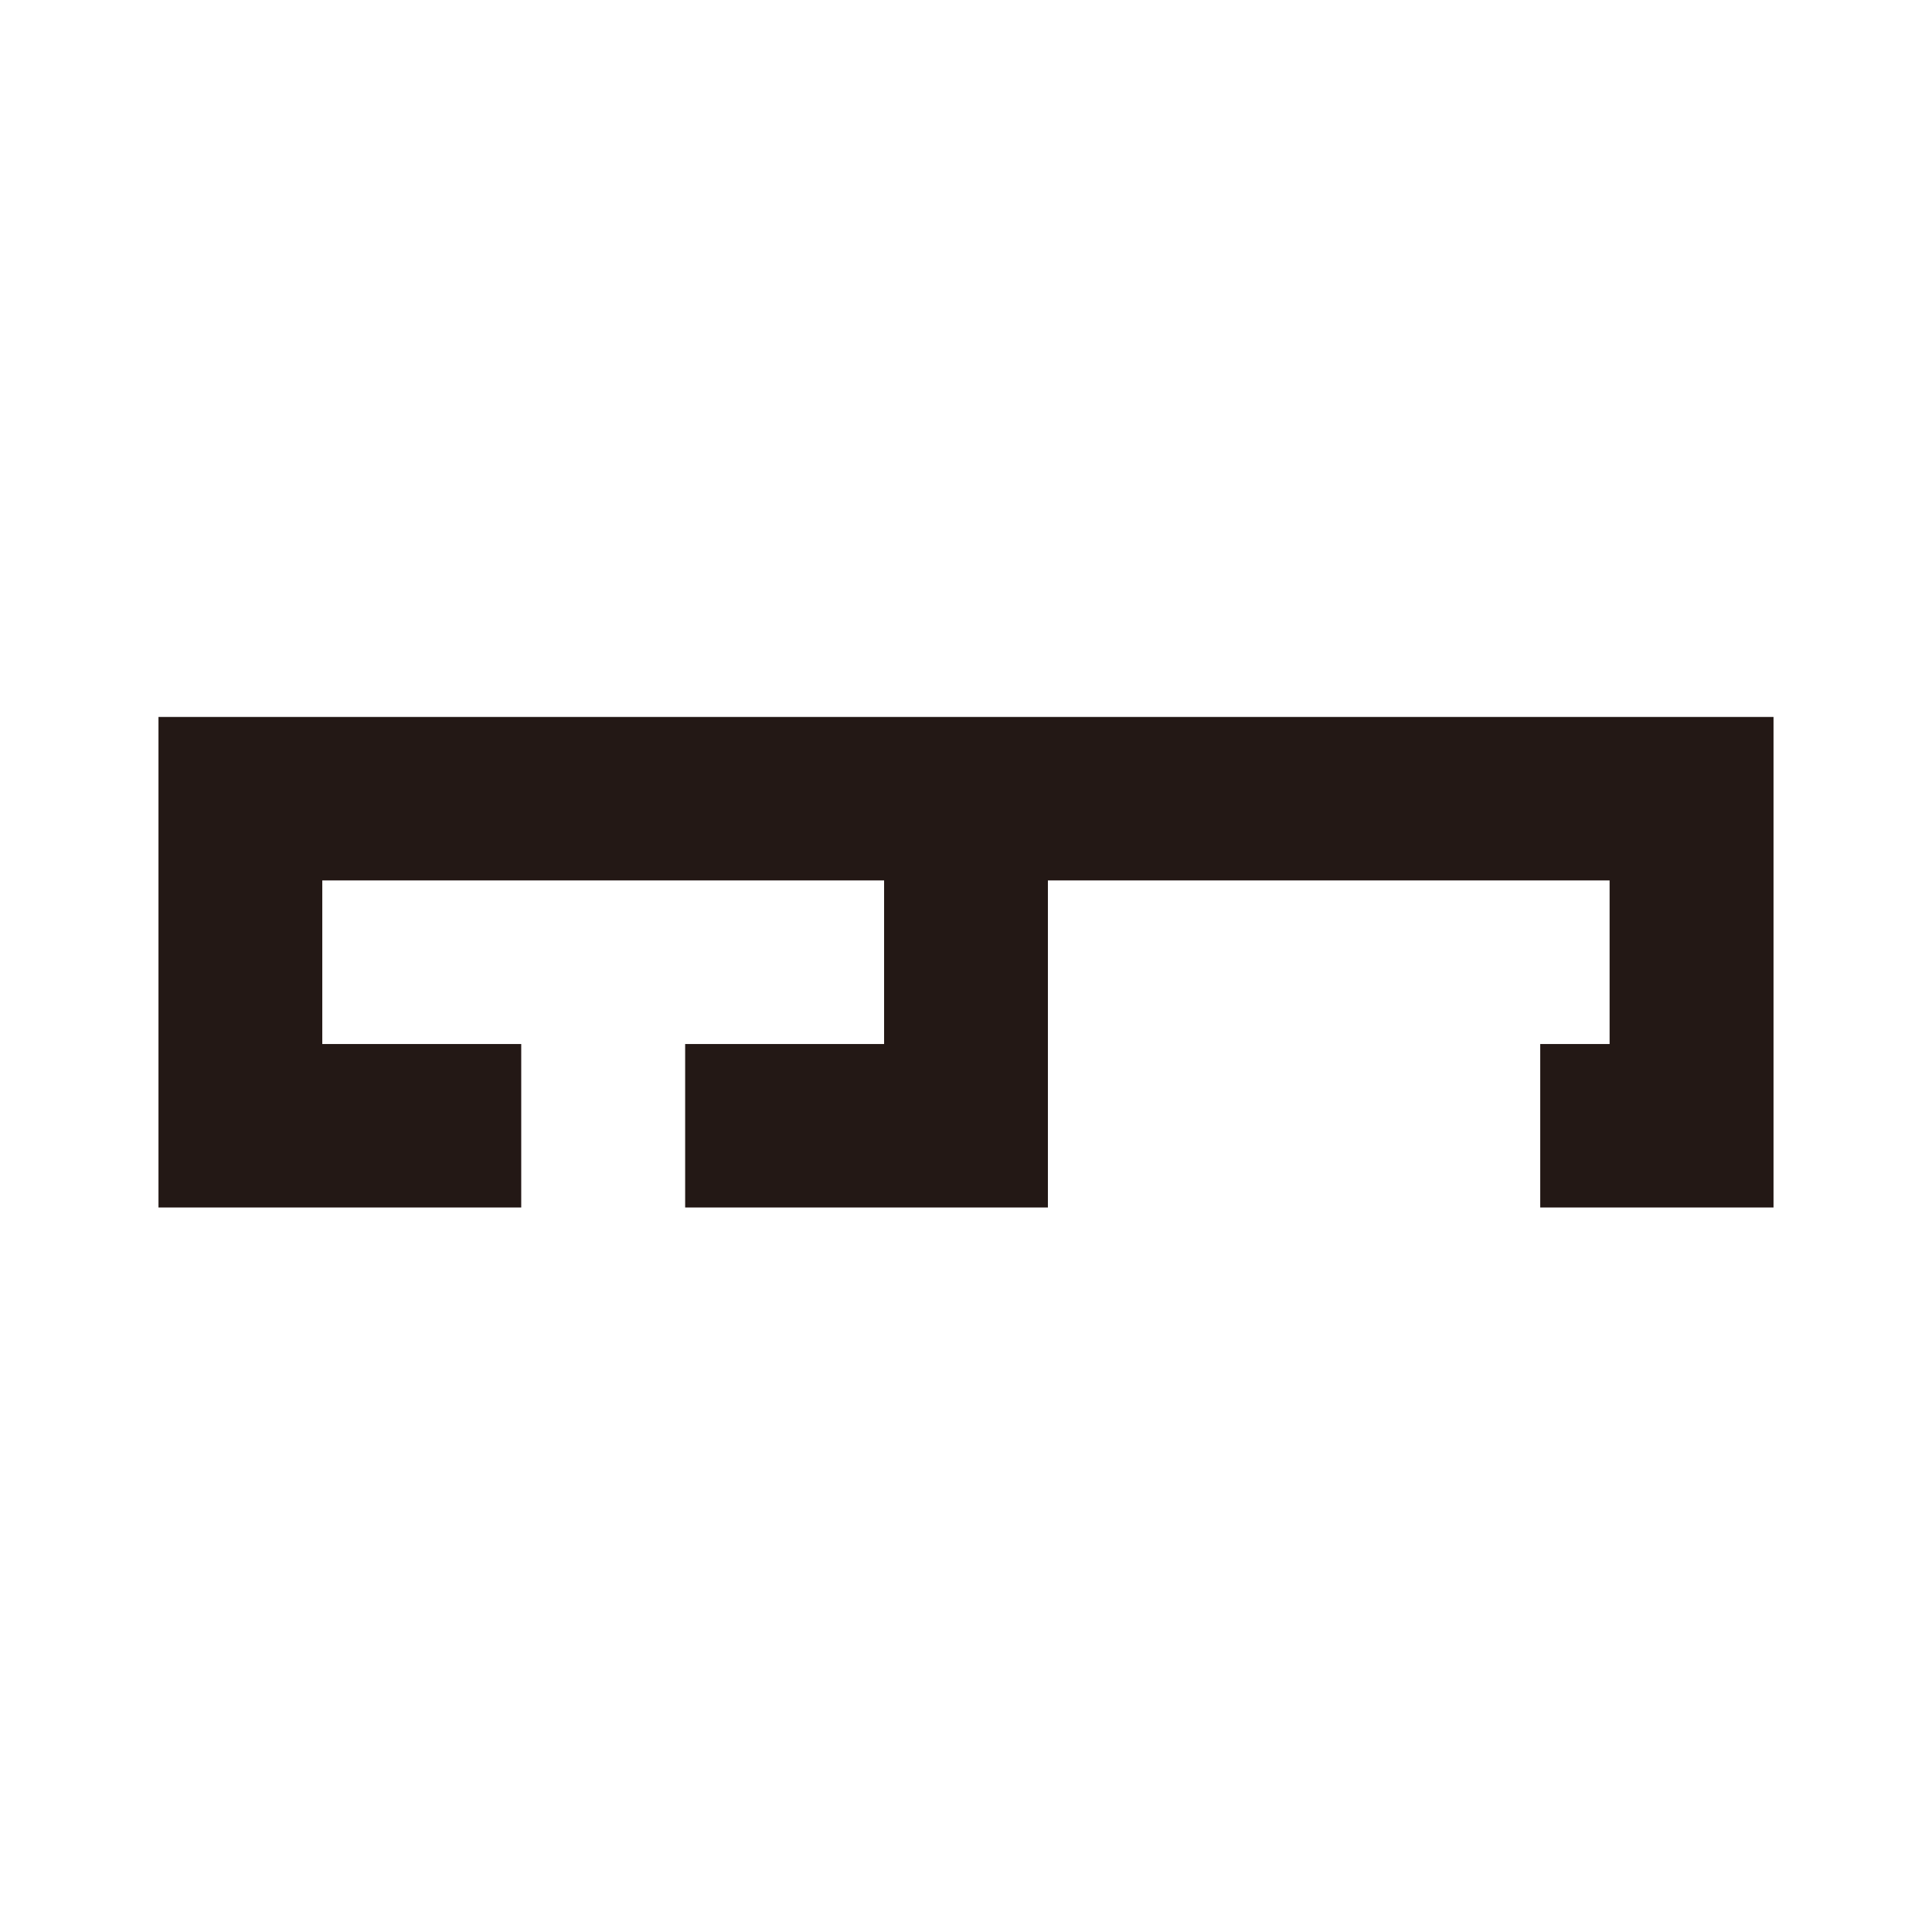
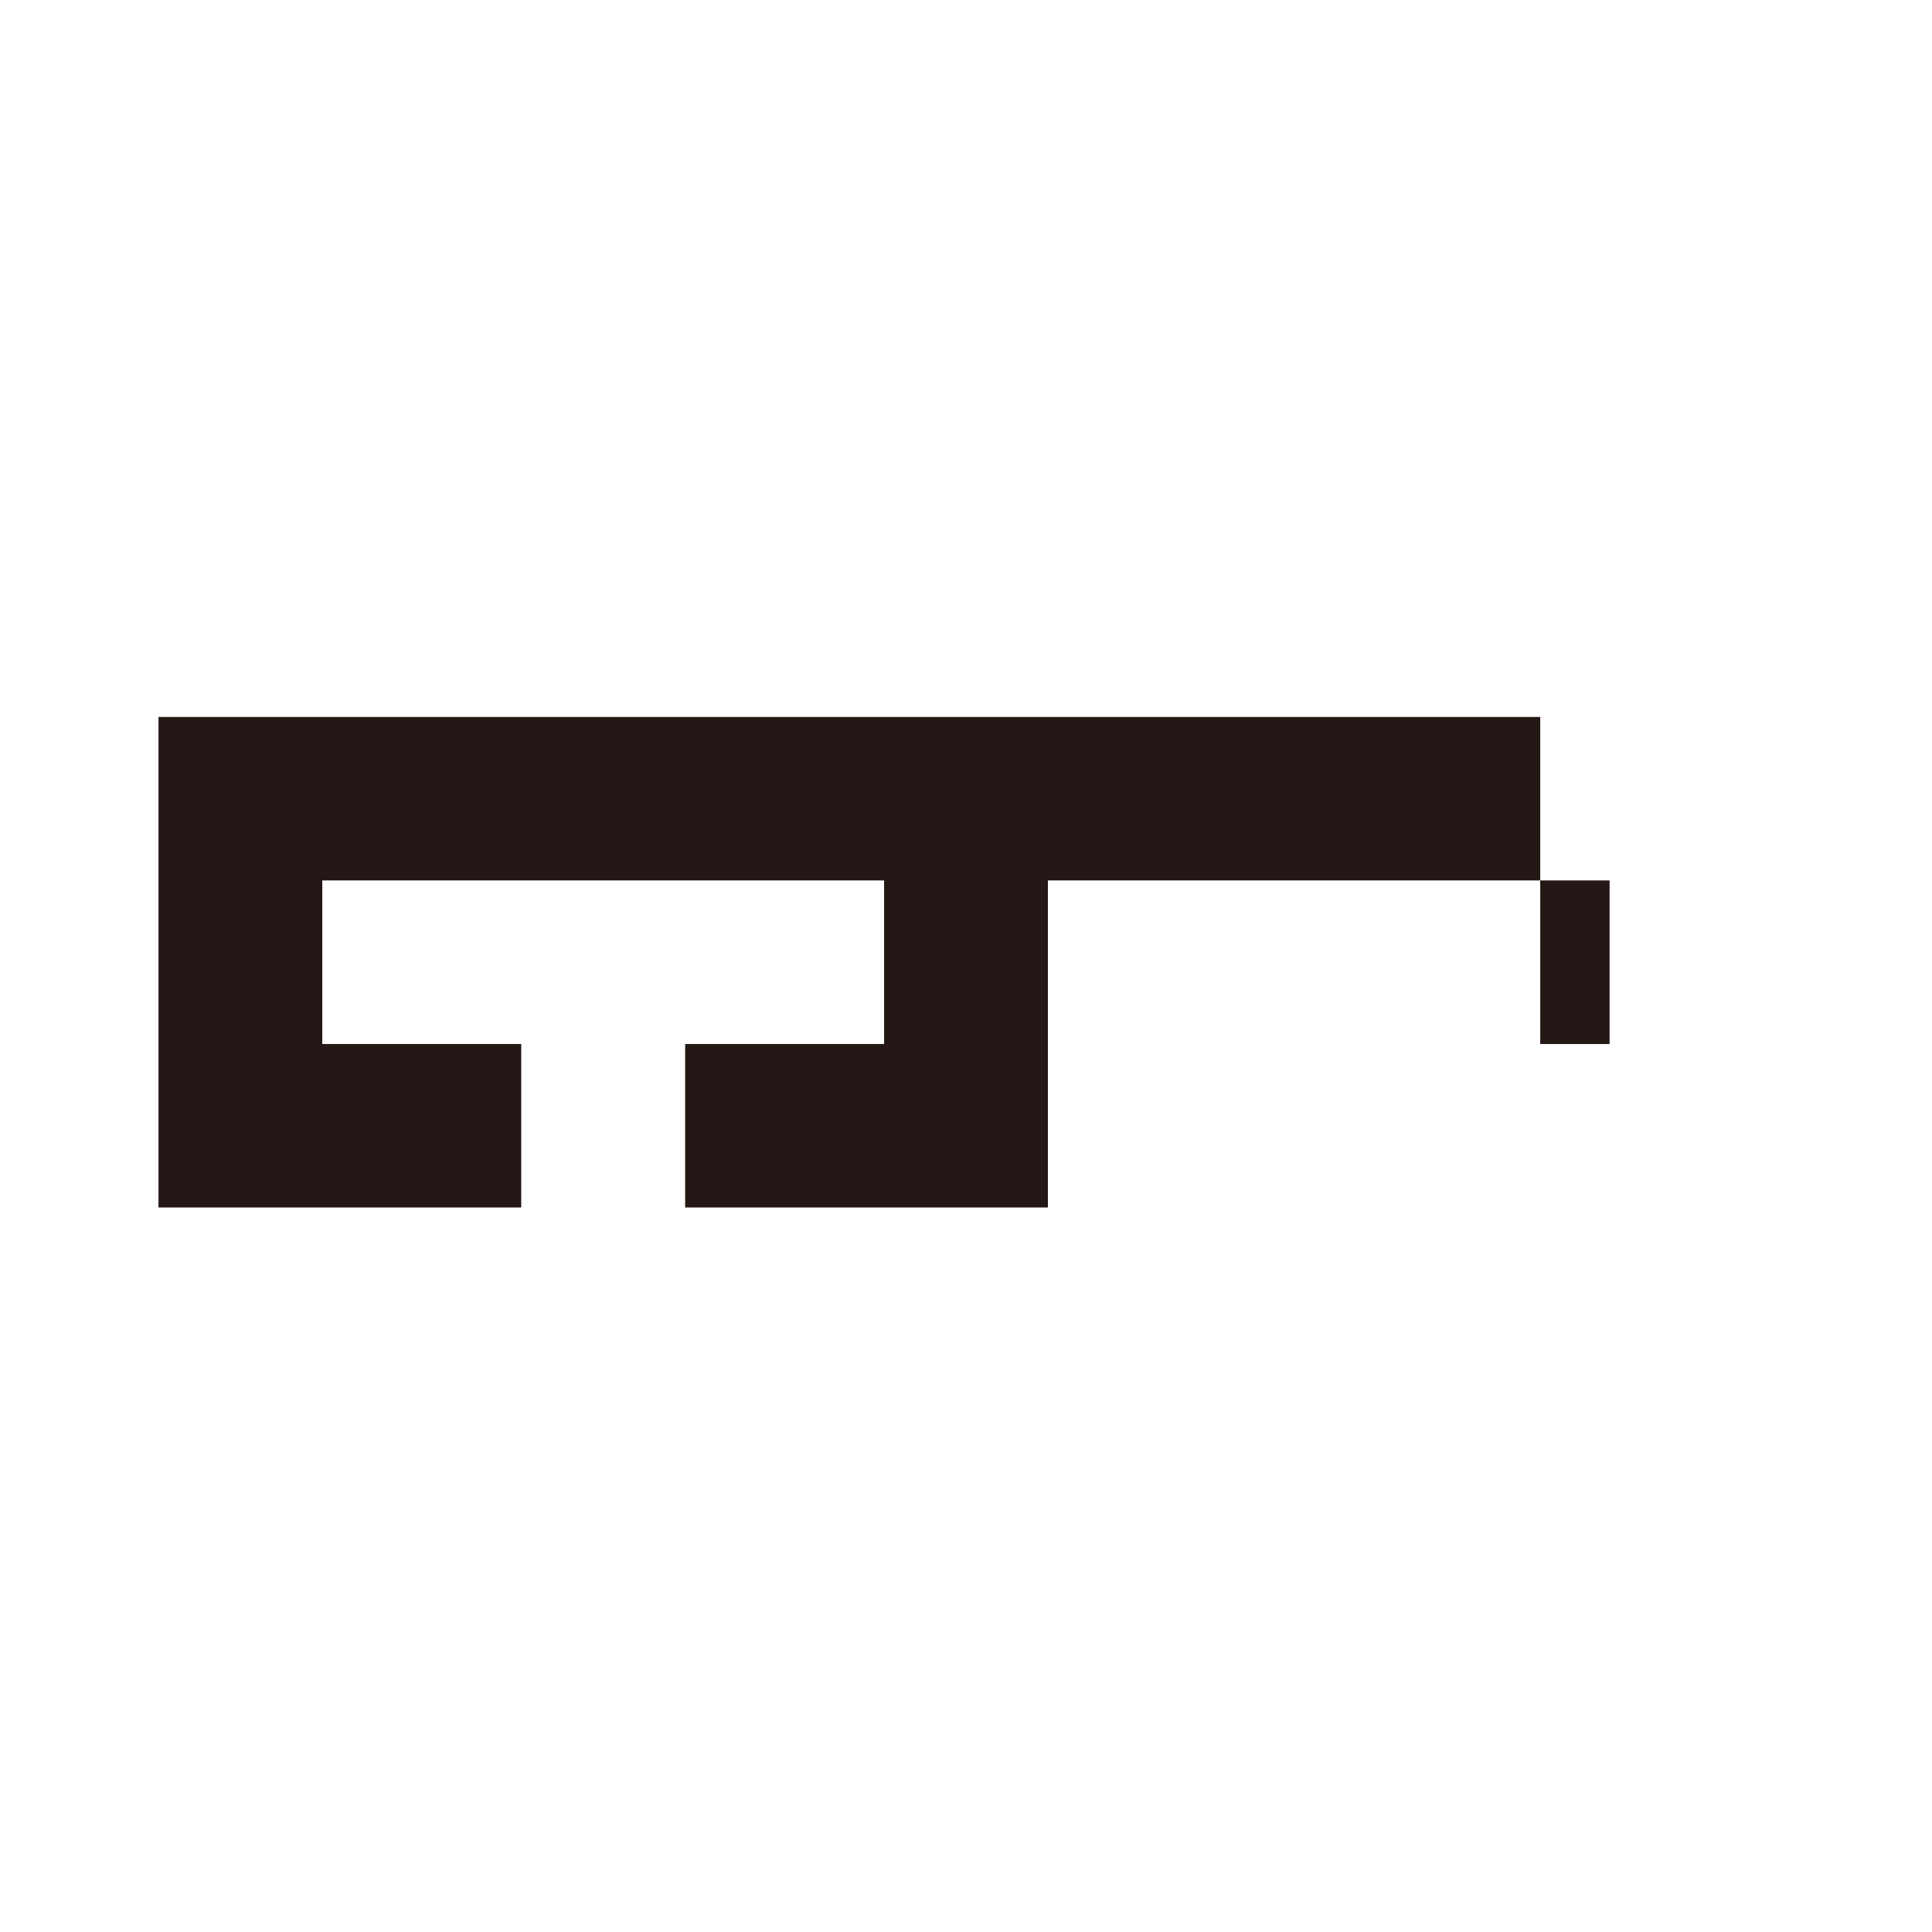
<svg xmlns="http://www.w3.org/2000/svg" width="256" height="256" viewBox="0 0 256 256" fill="none">
-   <path d="M21 95V160H69.066V138.338H42.705V116.662H117.148V138.338H90.786V160H138.852V116.662H213.28V138.338H204.089V160H235V95H21Z" fill="#231815" />
+   <path d="M21 95V160H69.066V138.338H42.705V116.662H117.148V138.338H90.786V160H138.852V116.662H213.28V138.338H204.089V160V95H21Z" fill="#231815" />
</svg>